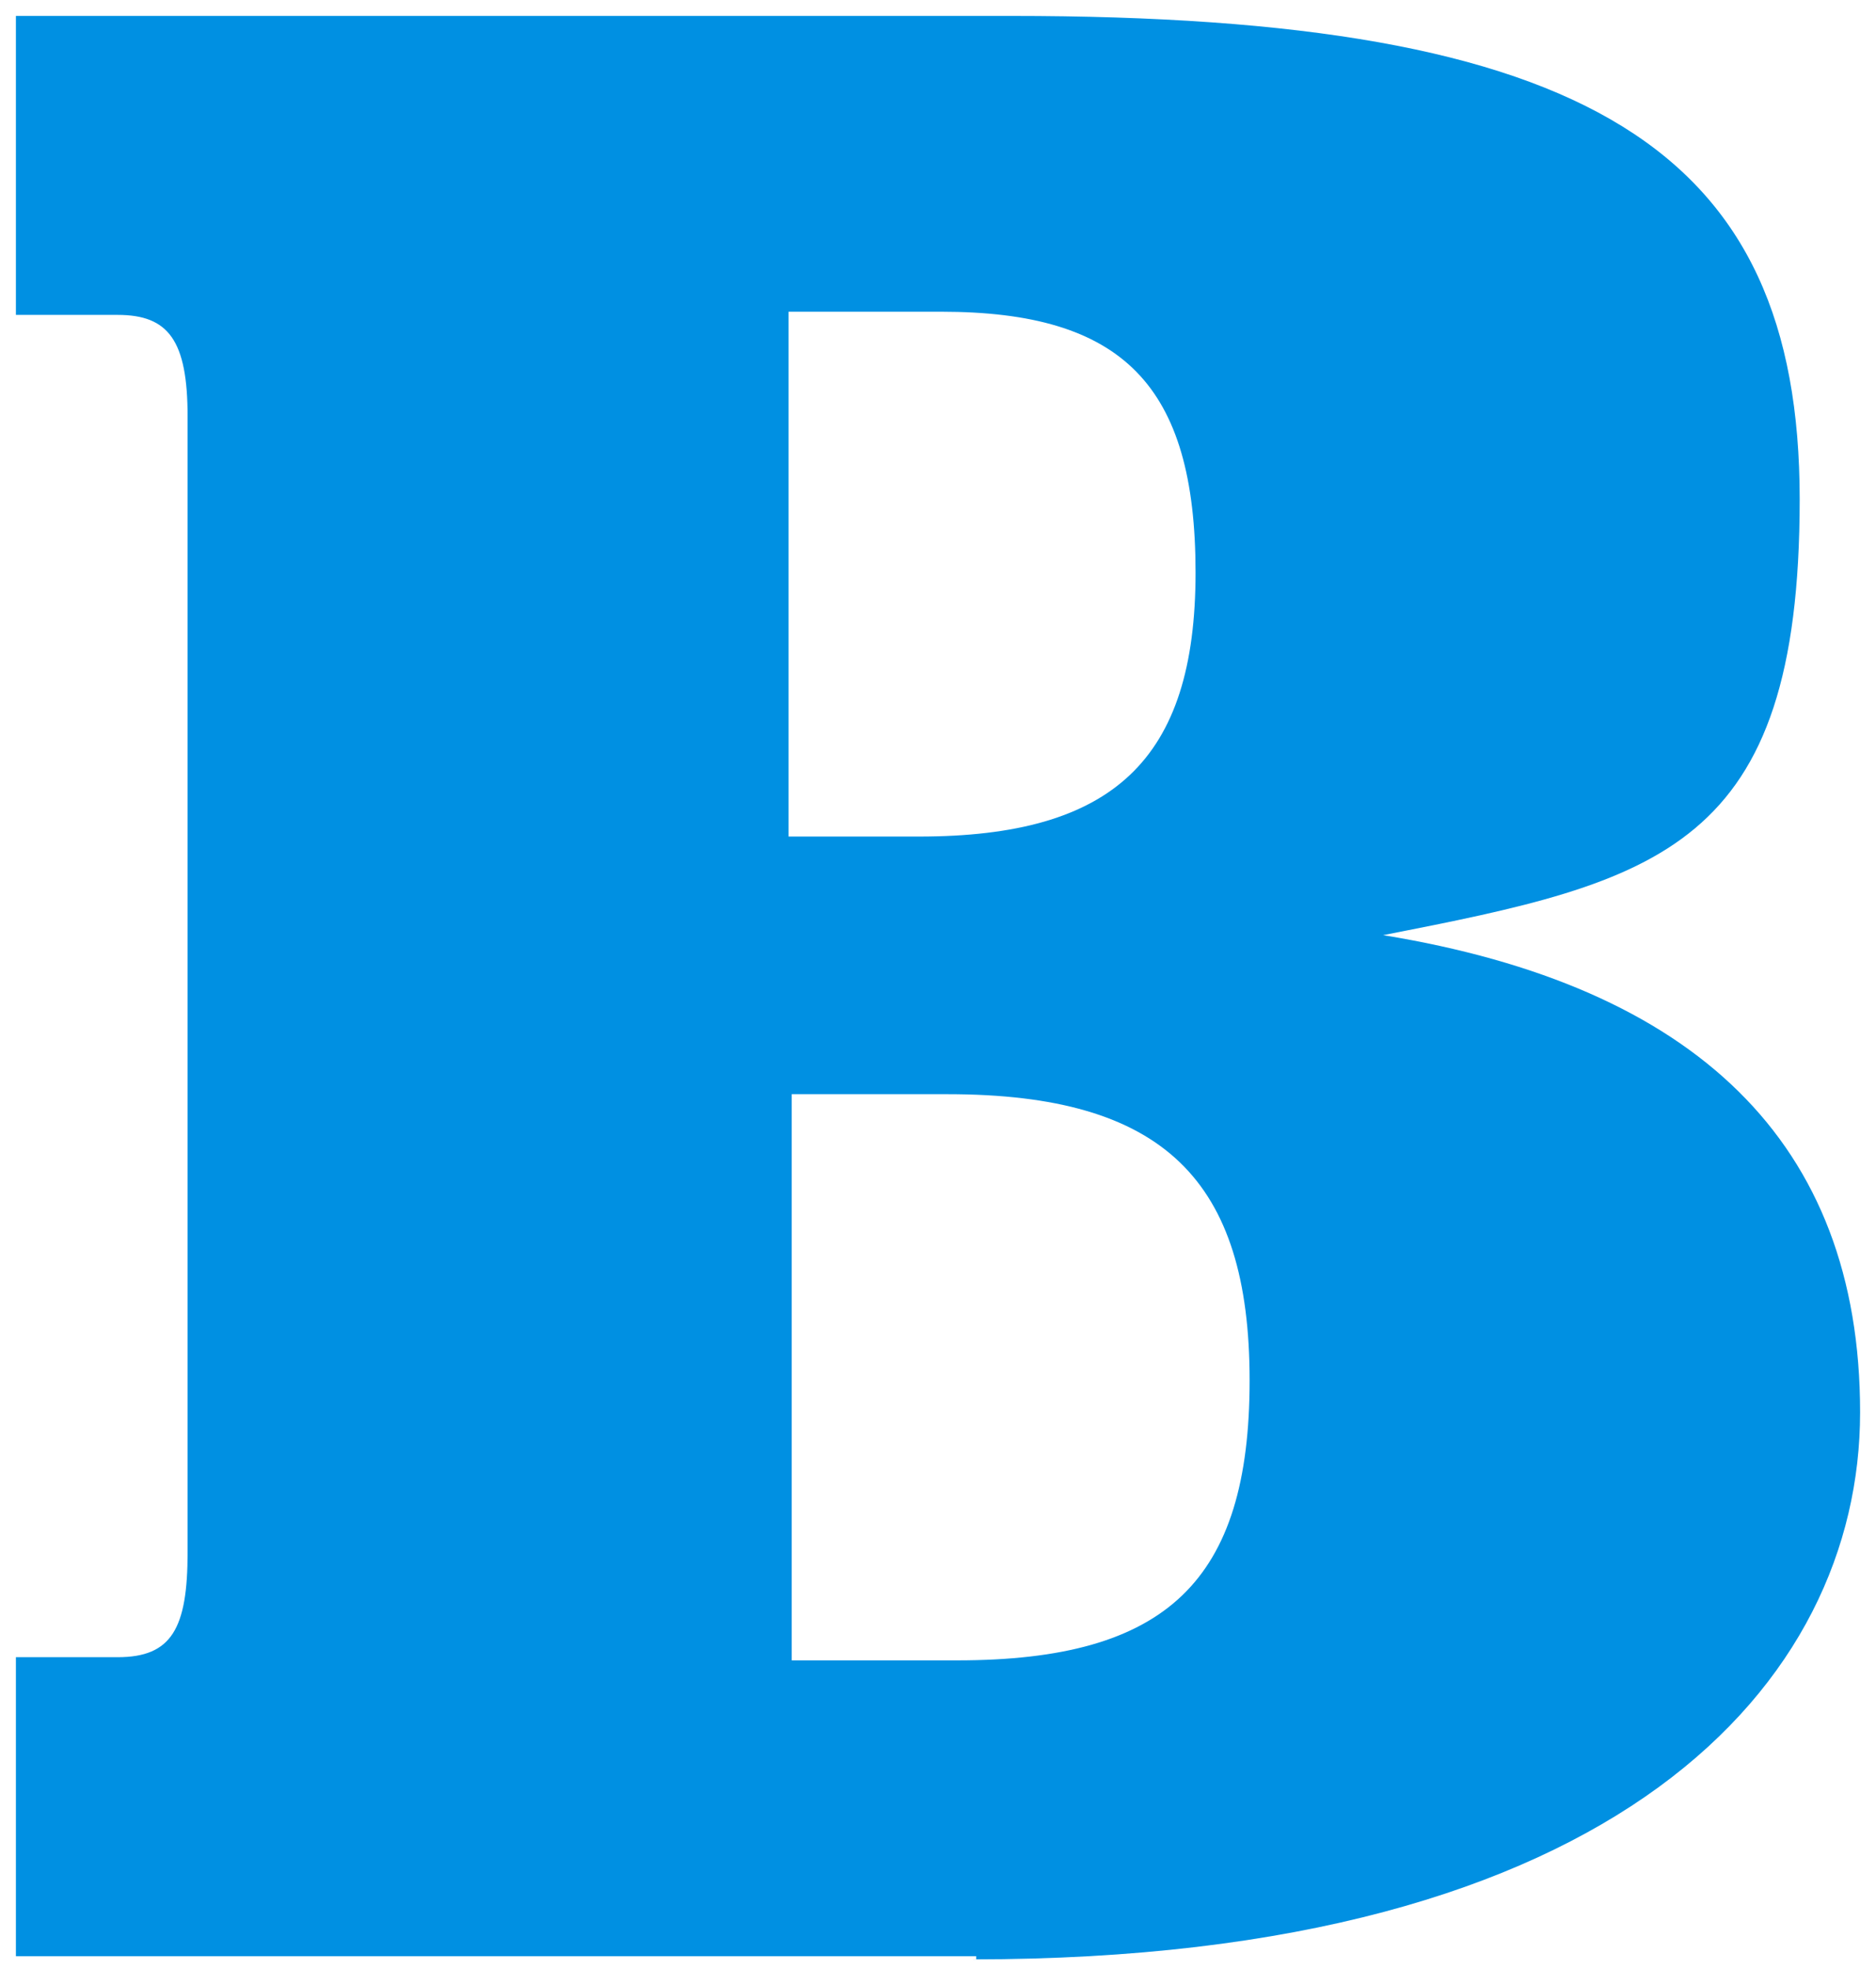
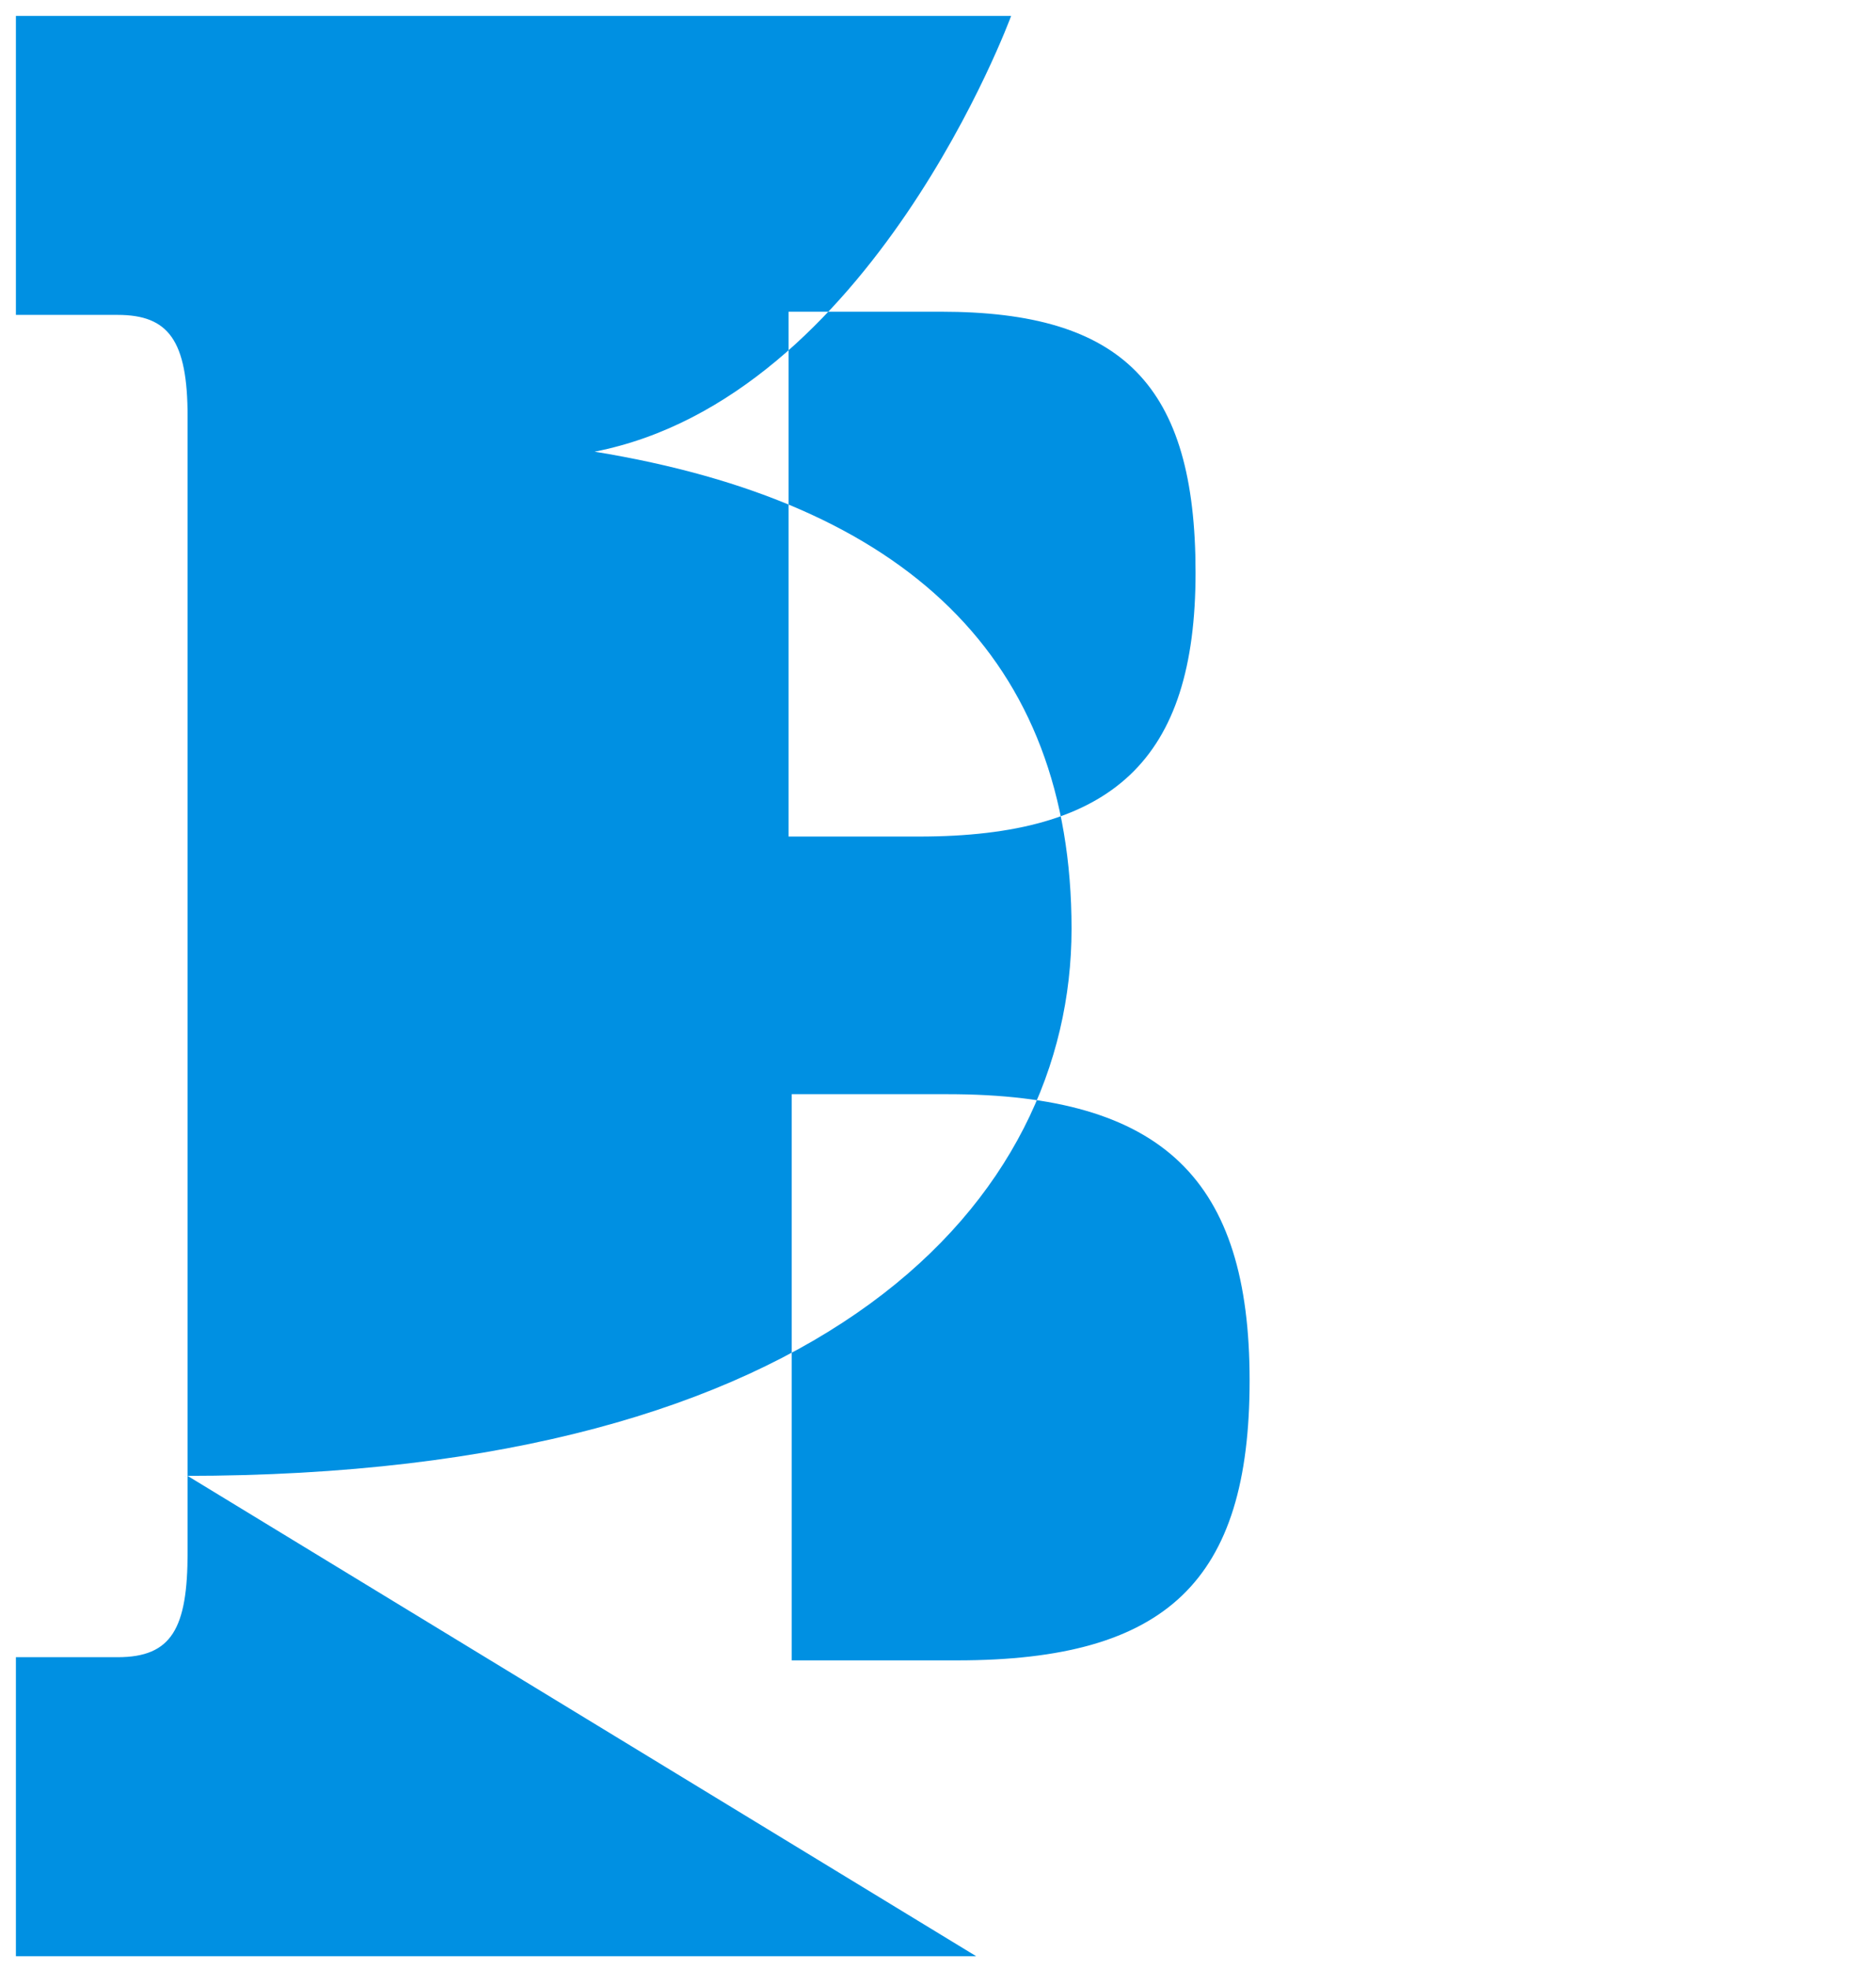
<svg xmlns="http://www.w3.org/2000/svg" id="Layer_1" viewBox="0 0 59 61.9">
  <defs>
    <style>      .st0 {        fill: #0090e2;      }    </style>
  </defs>
-   <path class="st0" d="M30.7,61.5H.5v-9.4h3.2c1.7,0,2.2-.9,2.2-3.3V13.1c0-2.4-.6-3.2-2.2-3.2H.5V.5h31.3c18.2,0,24.8,4.2,24.8,15.2s-4.4,12-13.1,13.7c9.8,1.6,15,6.5,15,15s-7.6,17.2-27.9,17.2h.1ZM28.9,26.3c6.1,0,8.7-2.4,8.7-8.3s-2.3-8.2-8-8.2h-4.8v16.5h4.1ZM24.9,52.2h5.2c6.6,0,9.2-2.5,9.2-8.8s-2.7-9-9.5-9h-4.9v17.8Z" />
+   <path class="st0" d="M30.7,61.5H.5v-9.4h3.2c1.7,0,2.2-.9,2.2-3.3V13.1c0-2.4-.6-3.2-2.2-3.2H.5V.5h31.3s-4.4,12-13.1,13.7c9.8,1.6,15,6.5,15,15s-7.6,17.2-27.9,17.2h.1ZM28.9,26.3c6.1,0,8.7-2.4,8.7-8.3s-2.3-8.2-8-8.2h-4.8v16.5h4.1ZM24.9,52.2h5.2c6.6,0,9.2-2.5,9.2-8.8s-2.7-9-9.5-9h-4.9v17.8Z" />
</svg>